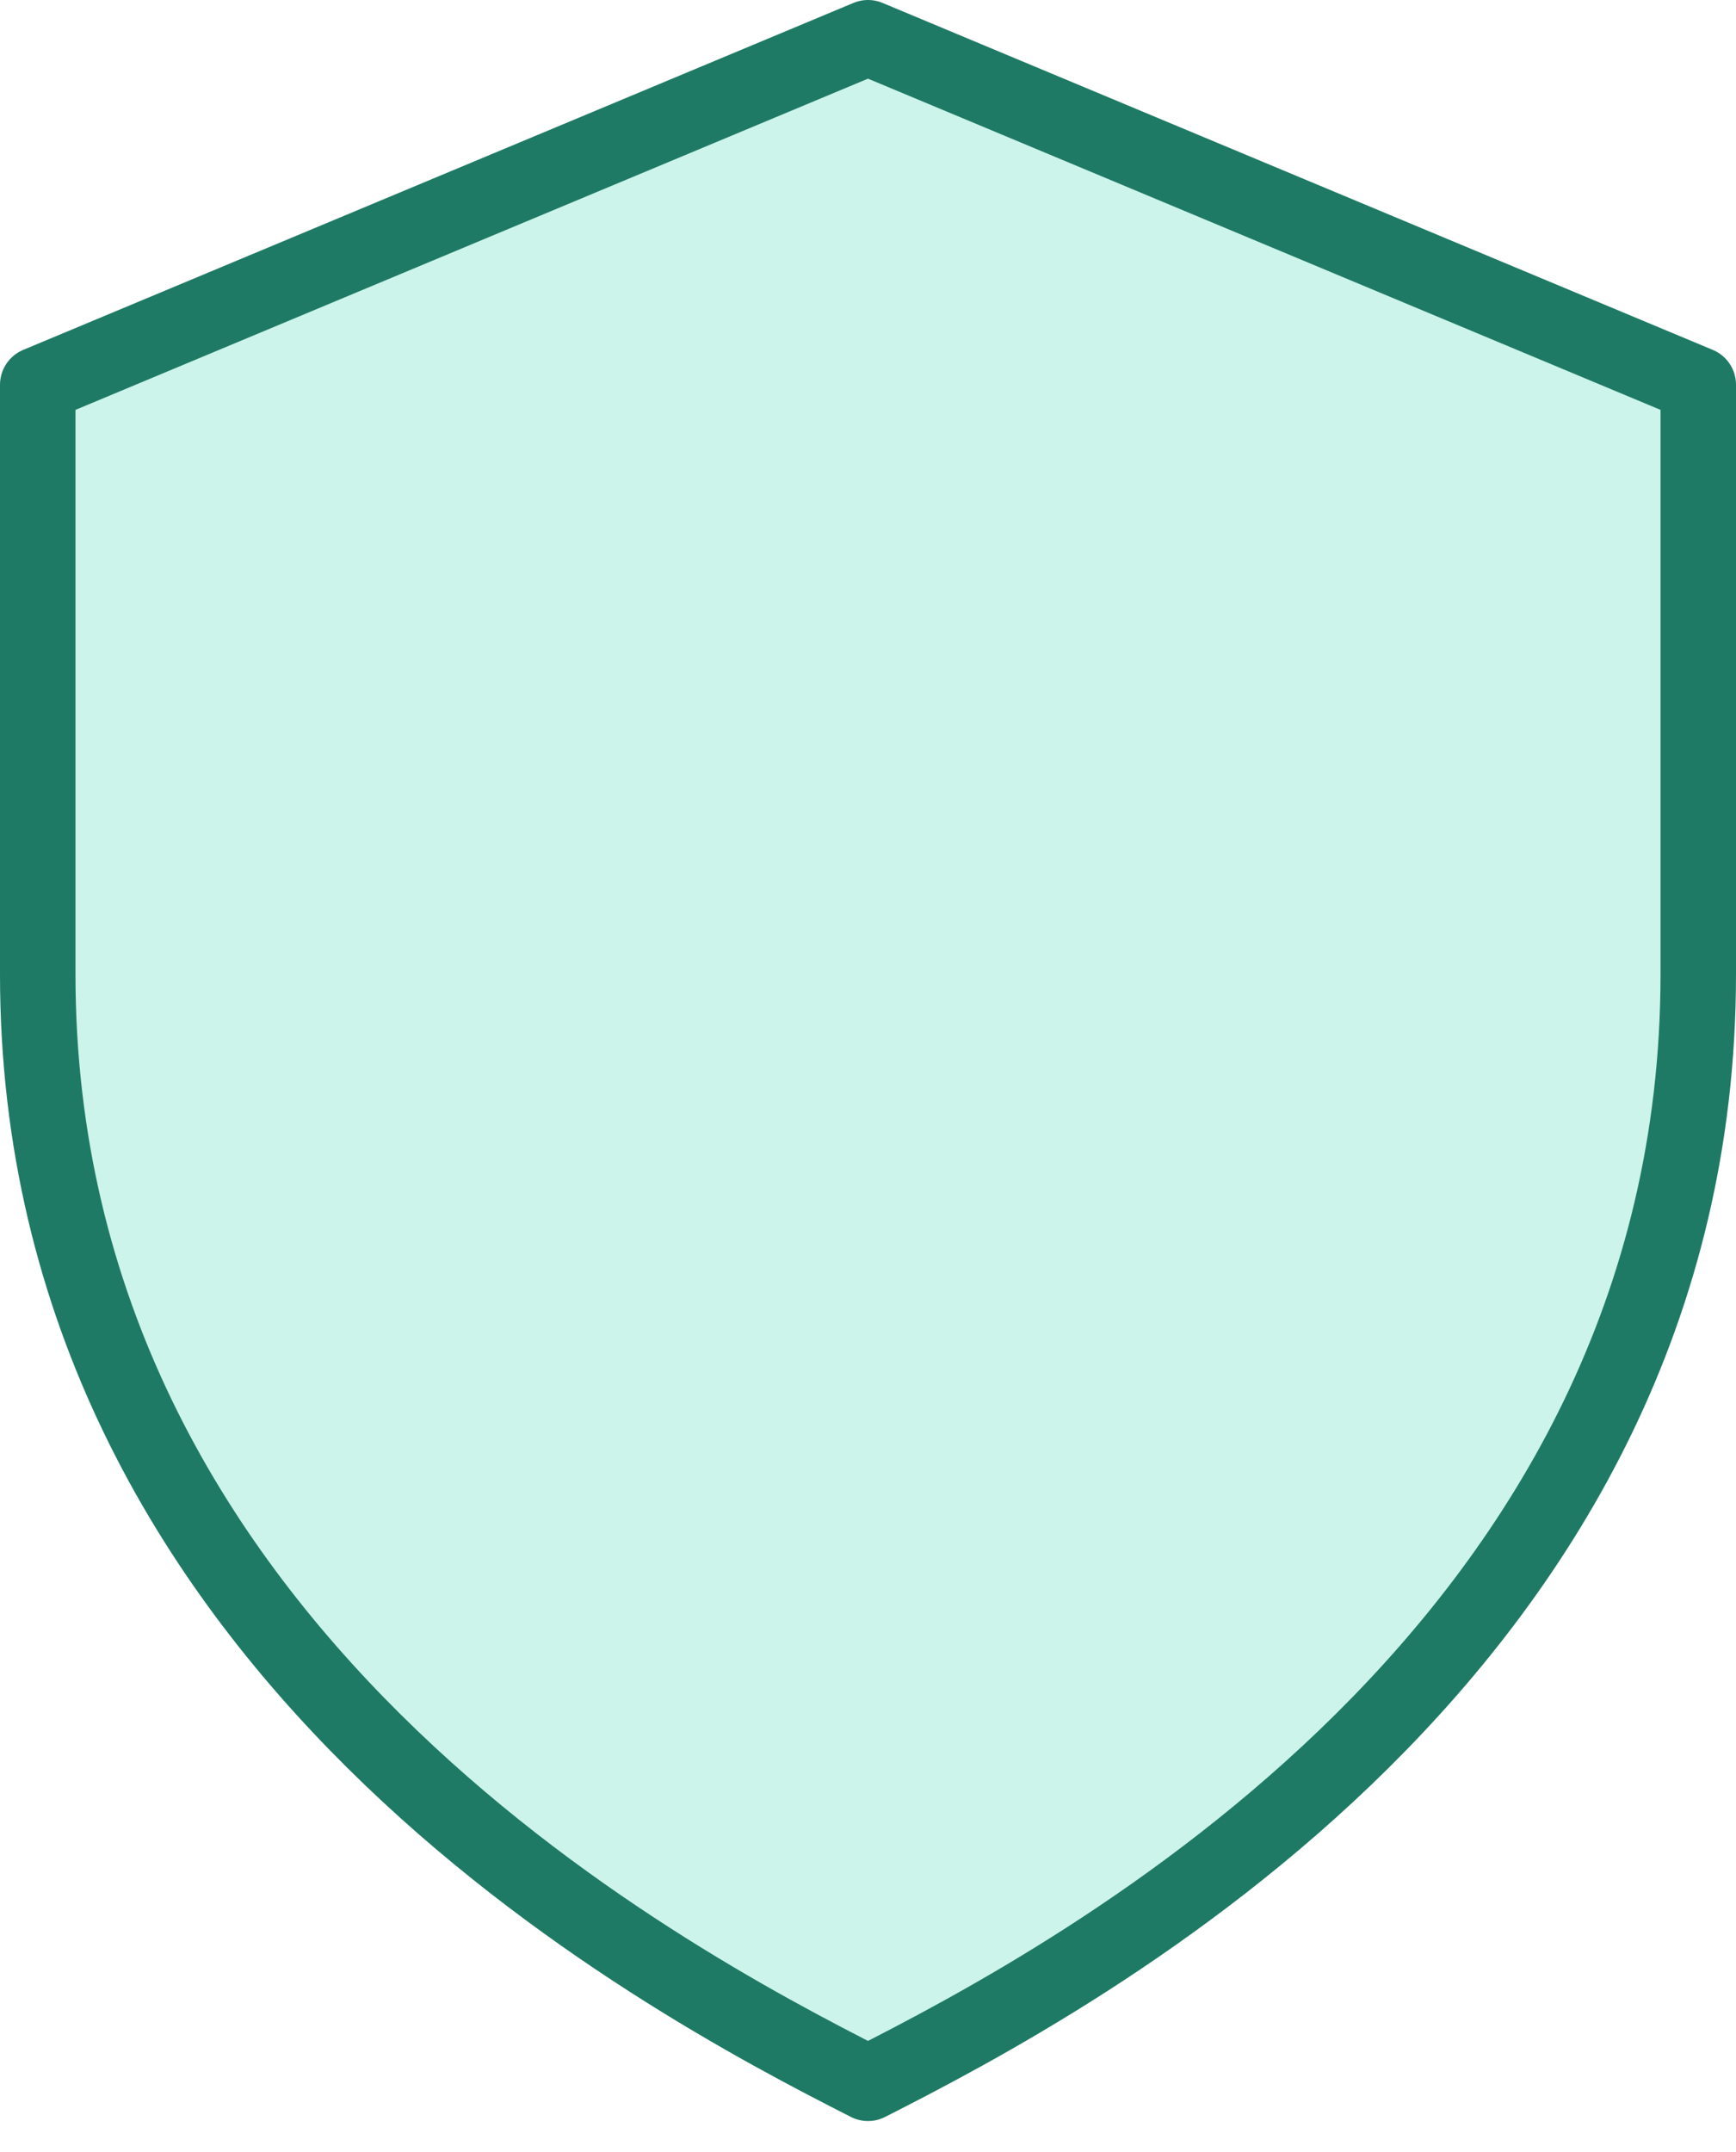
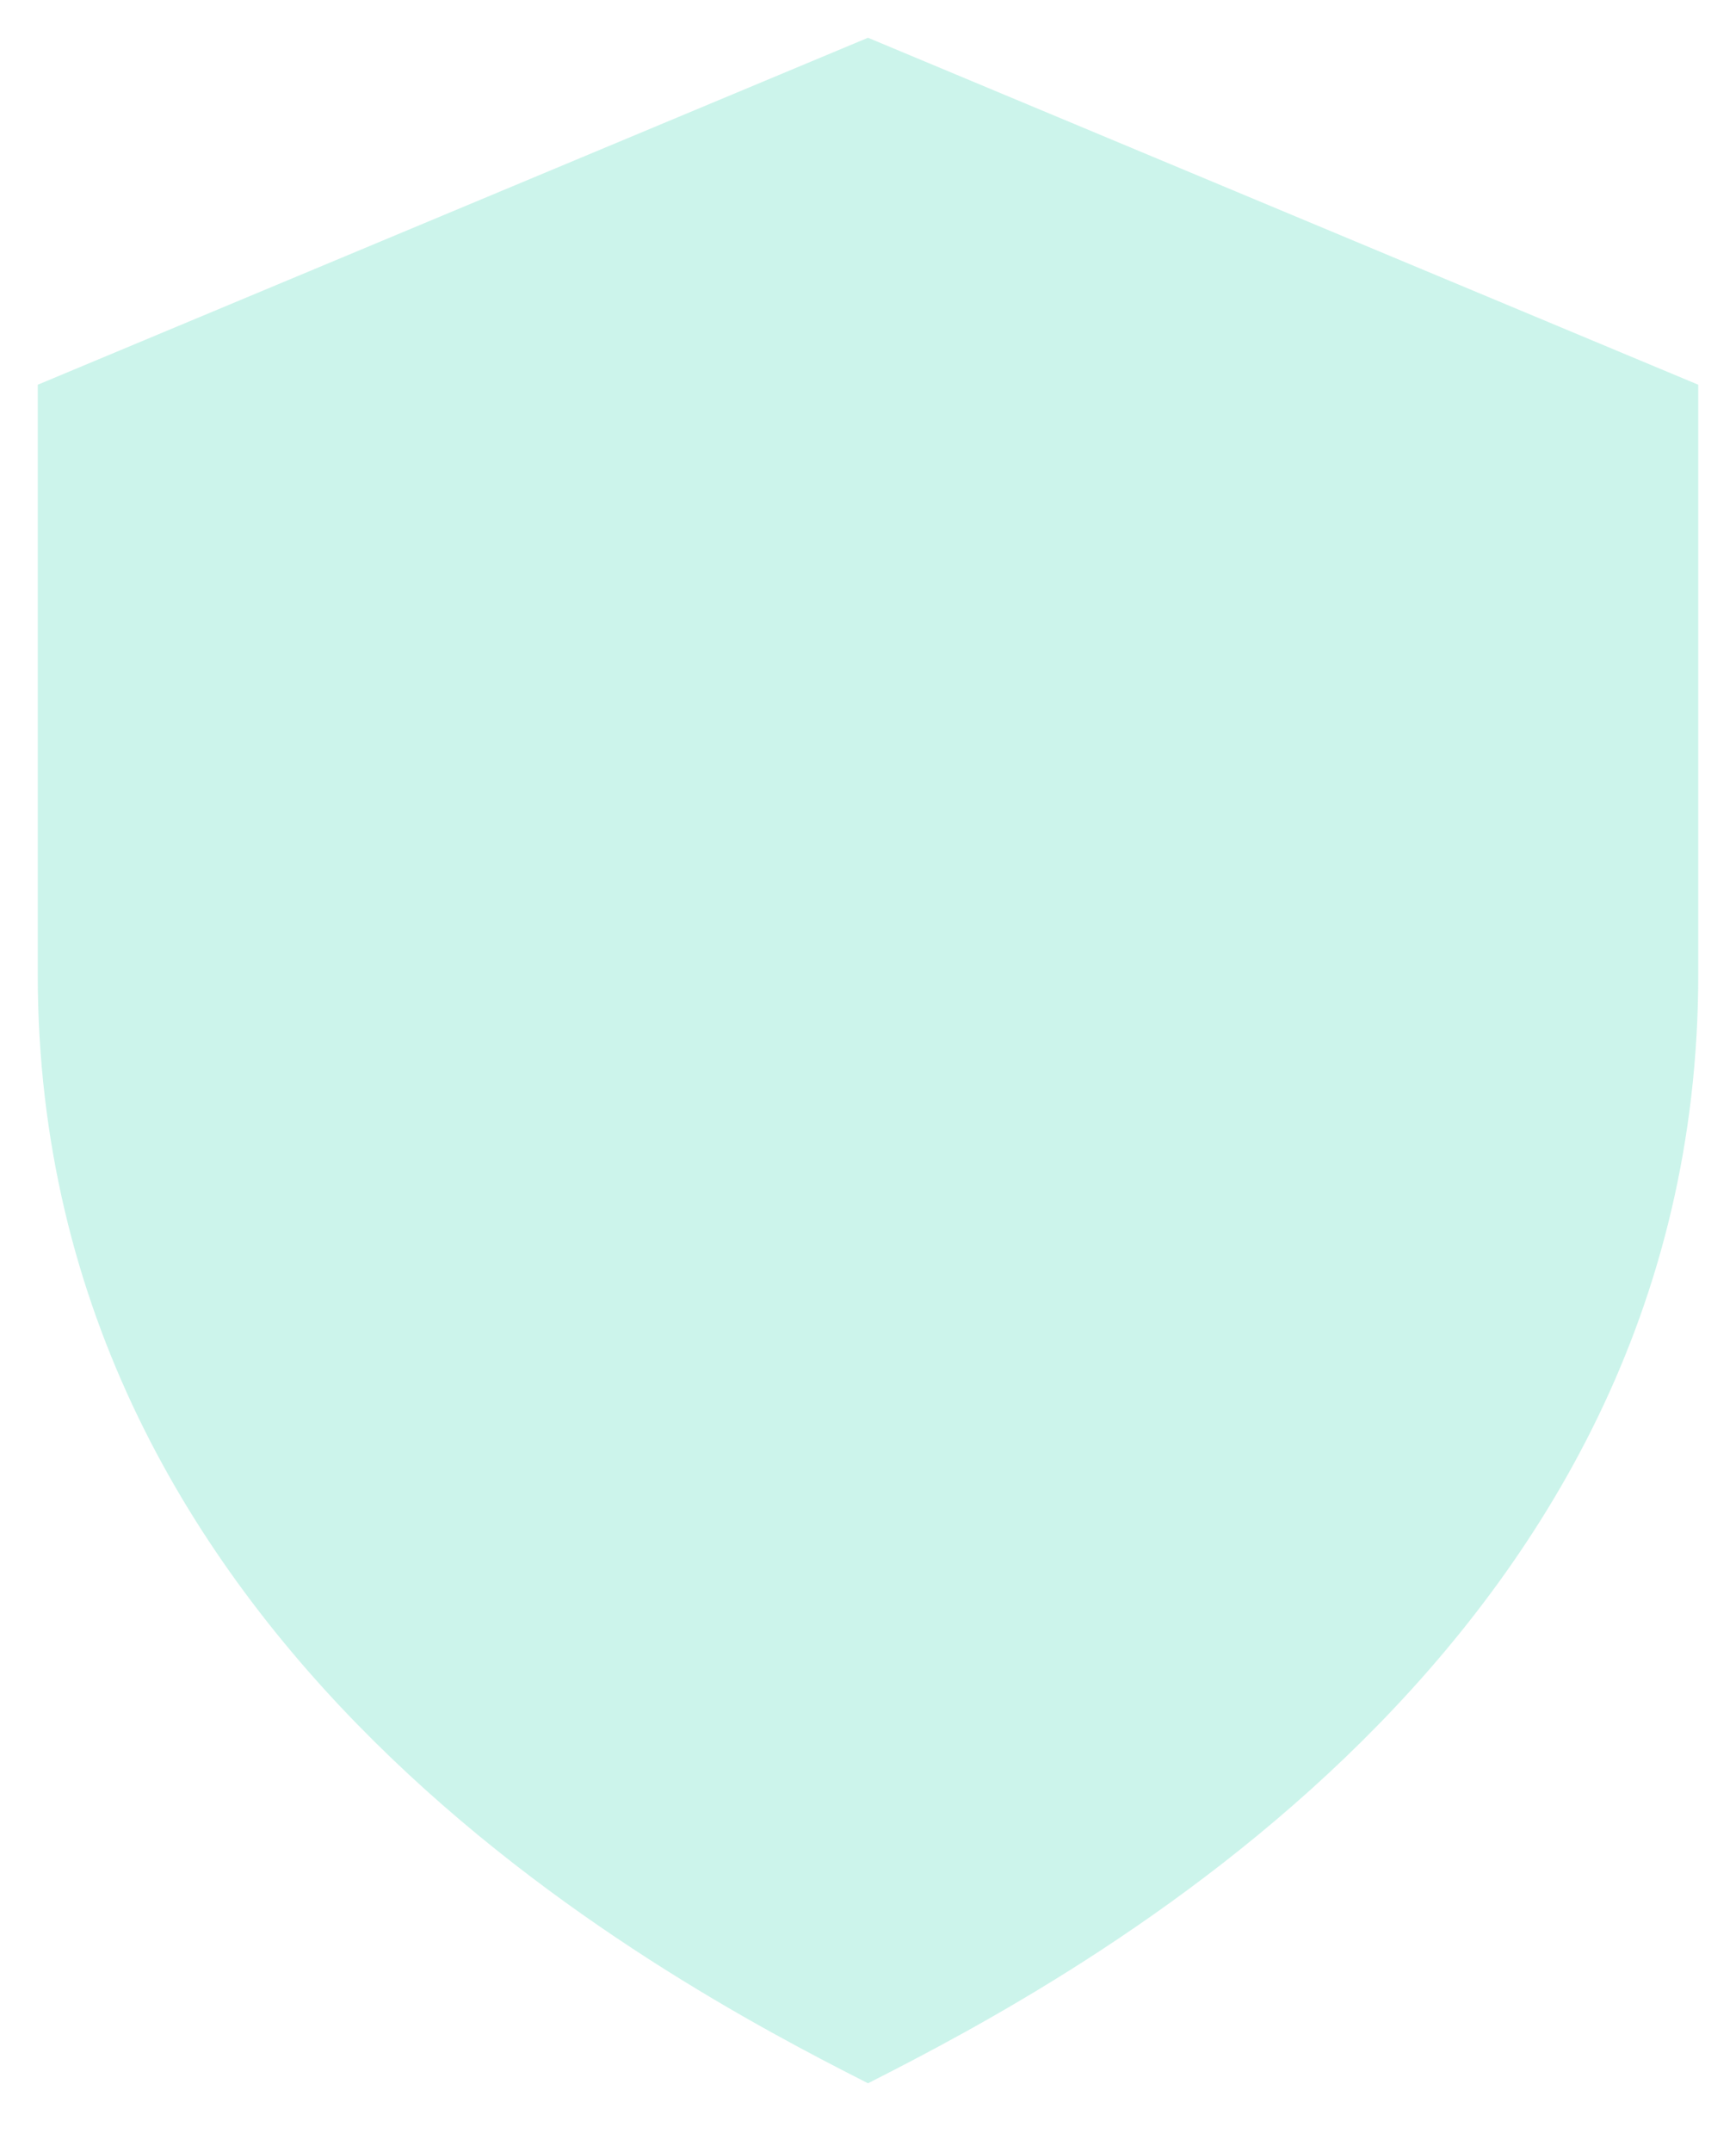
<svg xmlns="http://www.w3.org/2000/svg" width="46" height="57" viewBox="0 0 46 57" fill="none">
  <g filter="url(#filter0_i_475_161111)">
    <path d="M1 10.191V25.808C1 43.639 17.434 52.36 23 55.183C28.569 52.358 45 43.637 45 25.808V10.191L23 1L1 10.191Z" fill="#00CC9B" fill-opacity="0.2" />
  </g>
-   <path d="M1 10.191V25.808C1 43.639 17.434 52.36 23 55.183C28.569 52.358 45 43.637 45 25.808V10.191L23 1L1 10.191Z" stroke="#1F7A65" stroke-width="2" stroke-linejoin="round" />
  <defs>
    <filter id="filter0_i_475_161111" x="0" y="0" width="46" height="56.183" filterUnits="userSpaceOnUse" color-interpolation-filters="sRGB">
      <feFlood flood-opacity="0" result="BackgroundImageFix" />
      <feBlend mode="normal" in="SourceGraphic" in2="BackgroundImageFix" result="shape" />
      <feColorMatrix in="SourceAlpha" type="matrix" values="0 0 0 0 0 0 0 0 0 0 0 0 0 0 0 0 0 0 127 0" result="hardAlpha" />
      <feOffset />
      <feGaussianBlur stdDeviation="3" />
      <feComposite in2="hardAlpha" operator="arithmetic" k2="-1" k3="1" />
      <feColorMatrix type="matrix" values="0 0 0 0 0 0 0 0 0 0 0 0 0 0 0 0 0 0 0.45 0" />
      <feBlend mode="normal" in2="shape" result="effect1_innerShadow_475_161111" />
    </filter>
  </defs>
</svg>